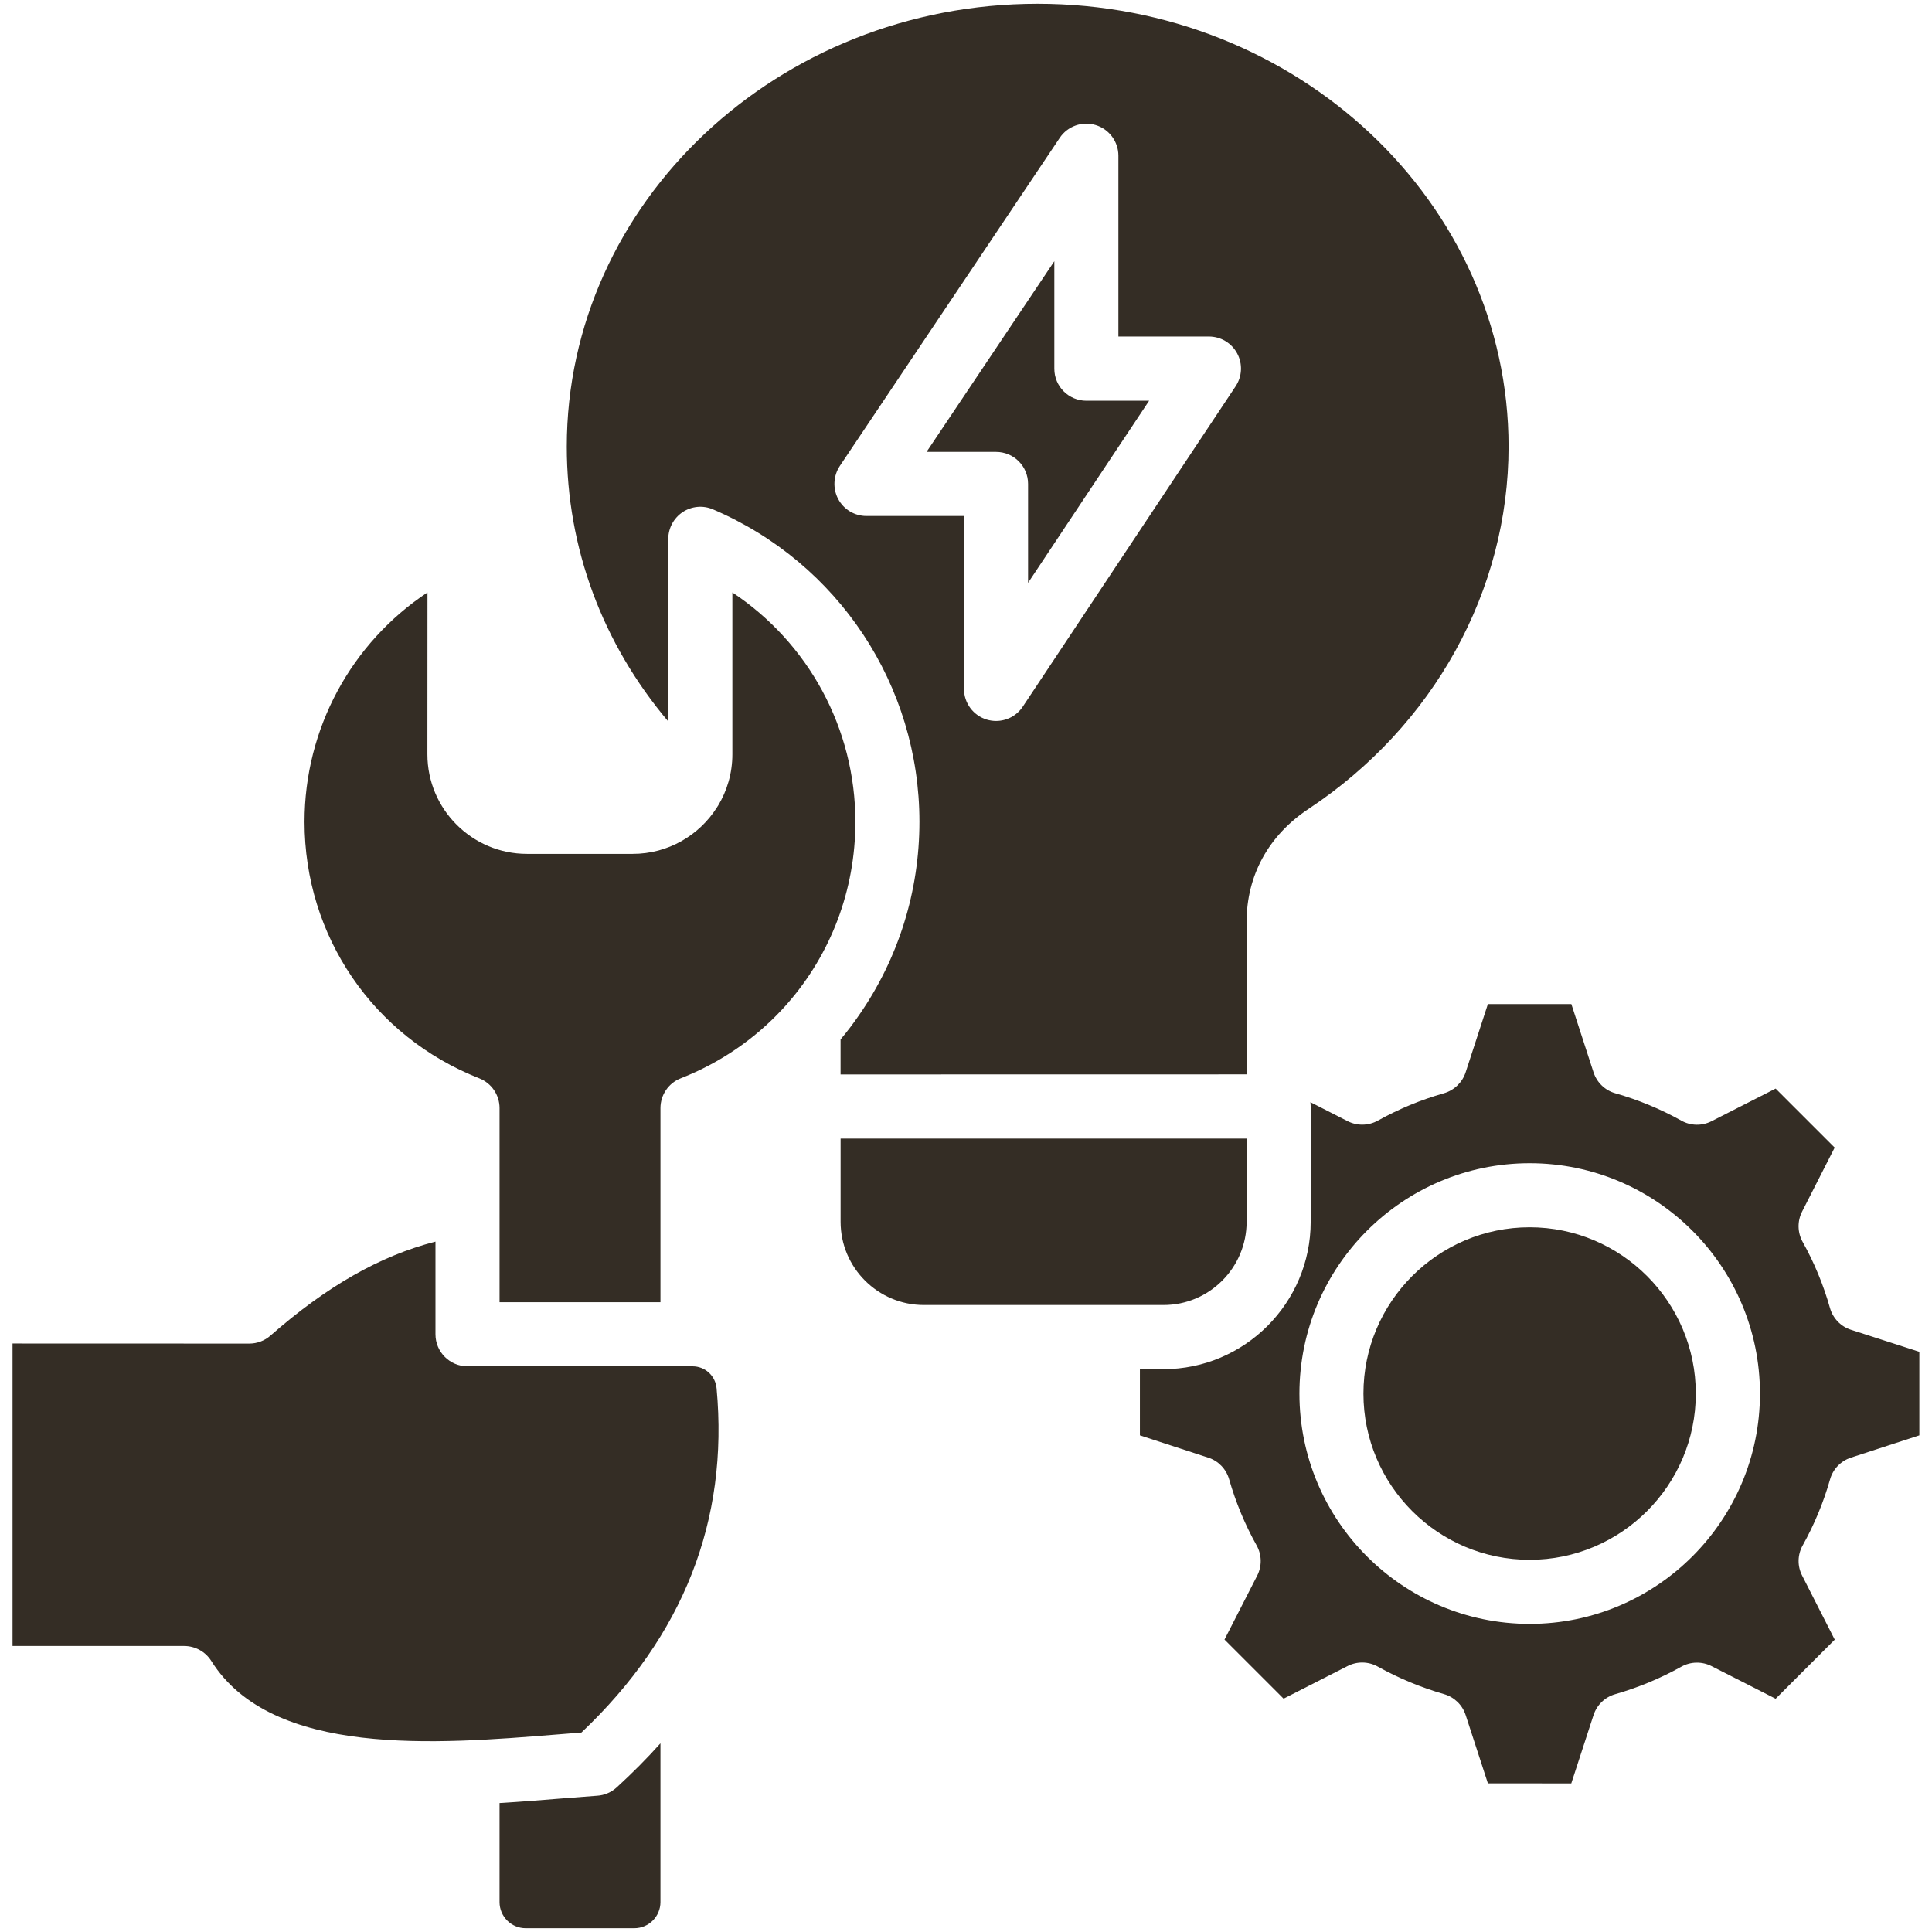
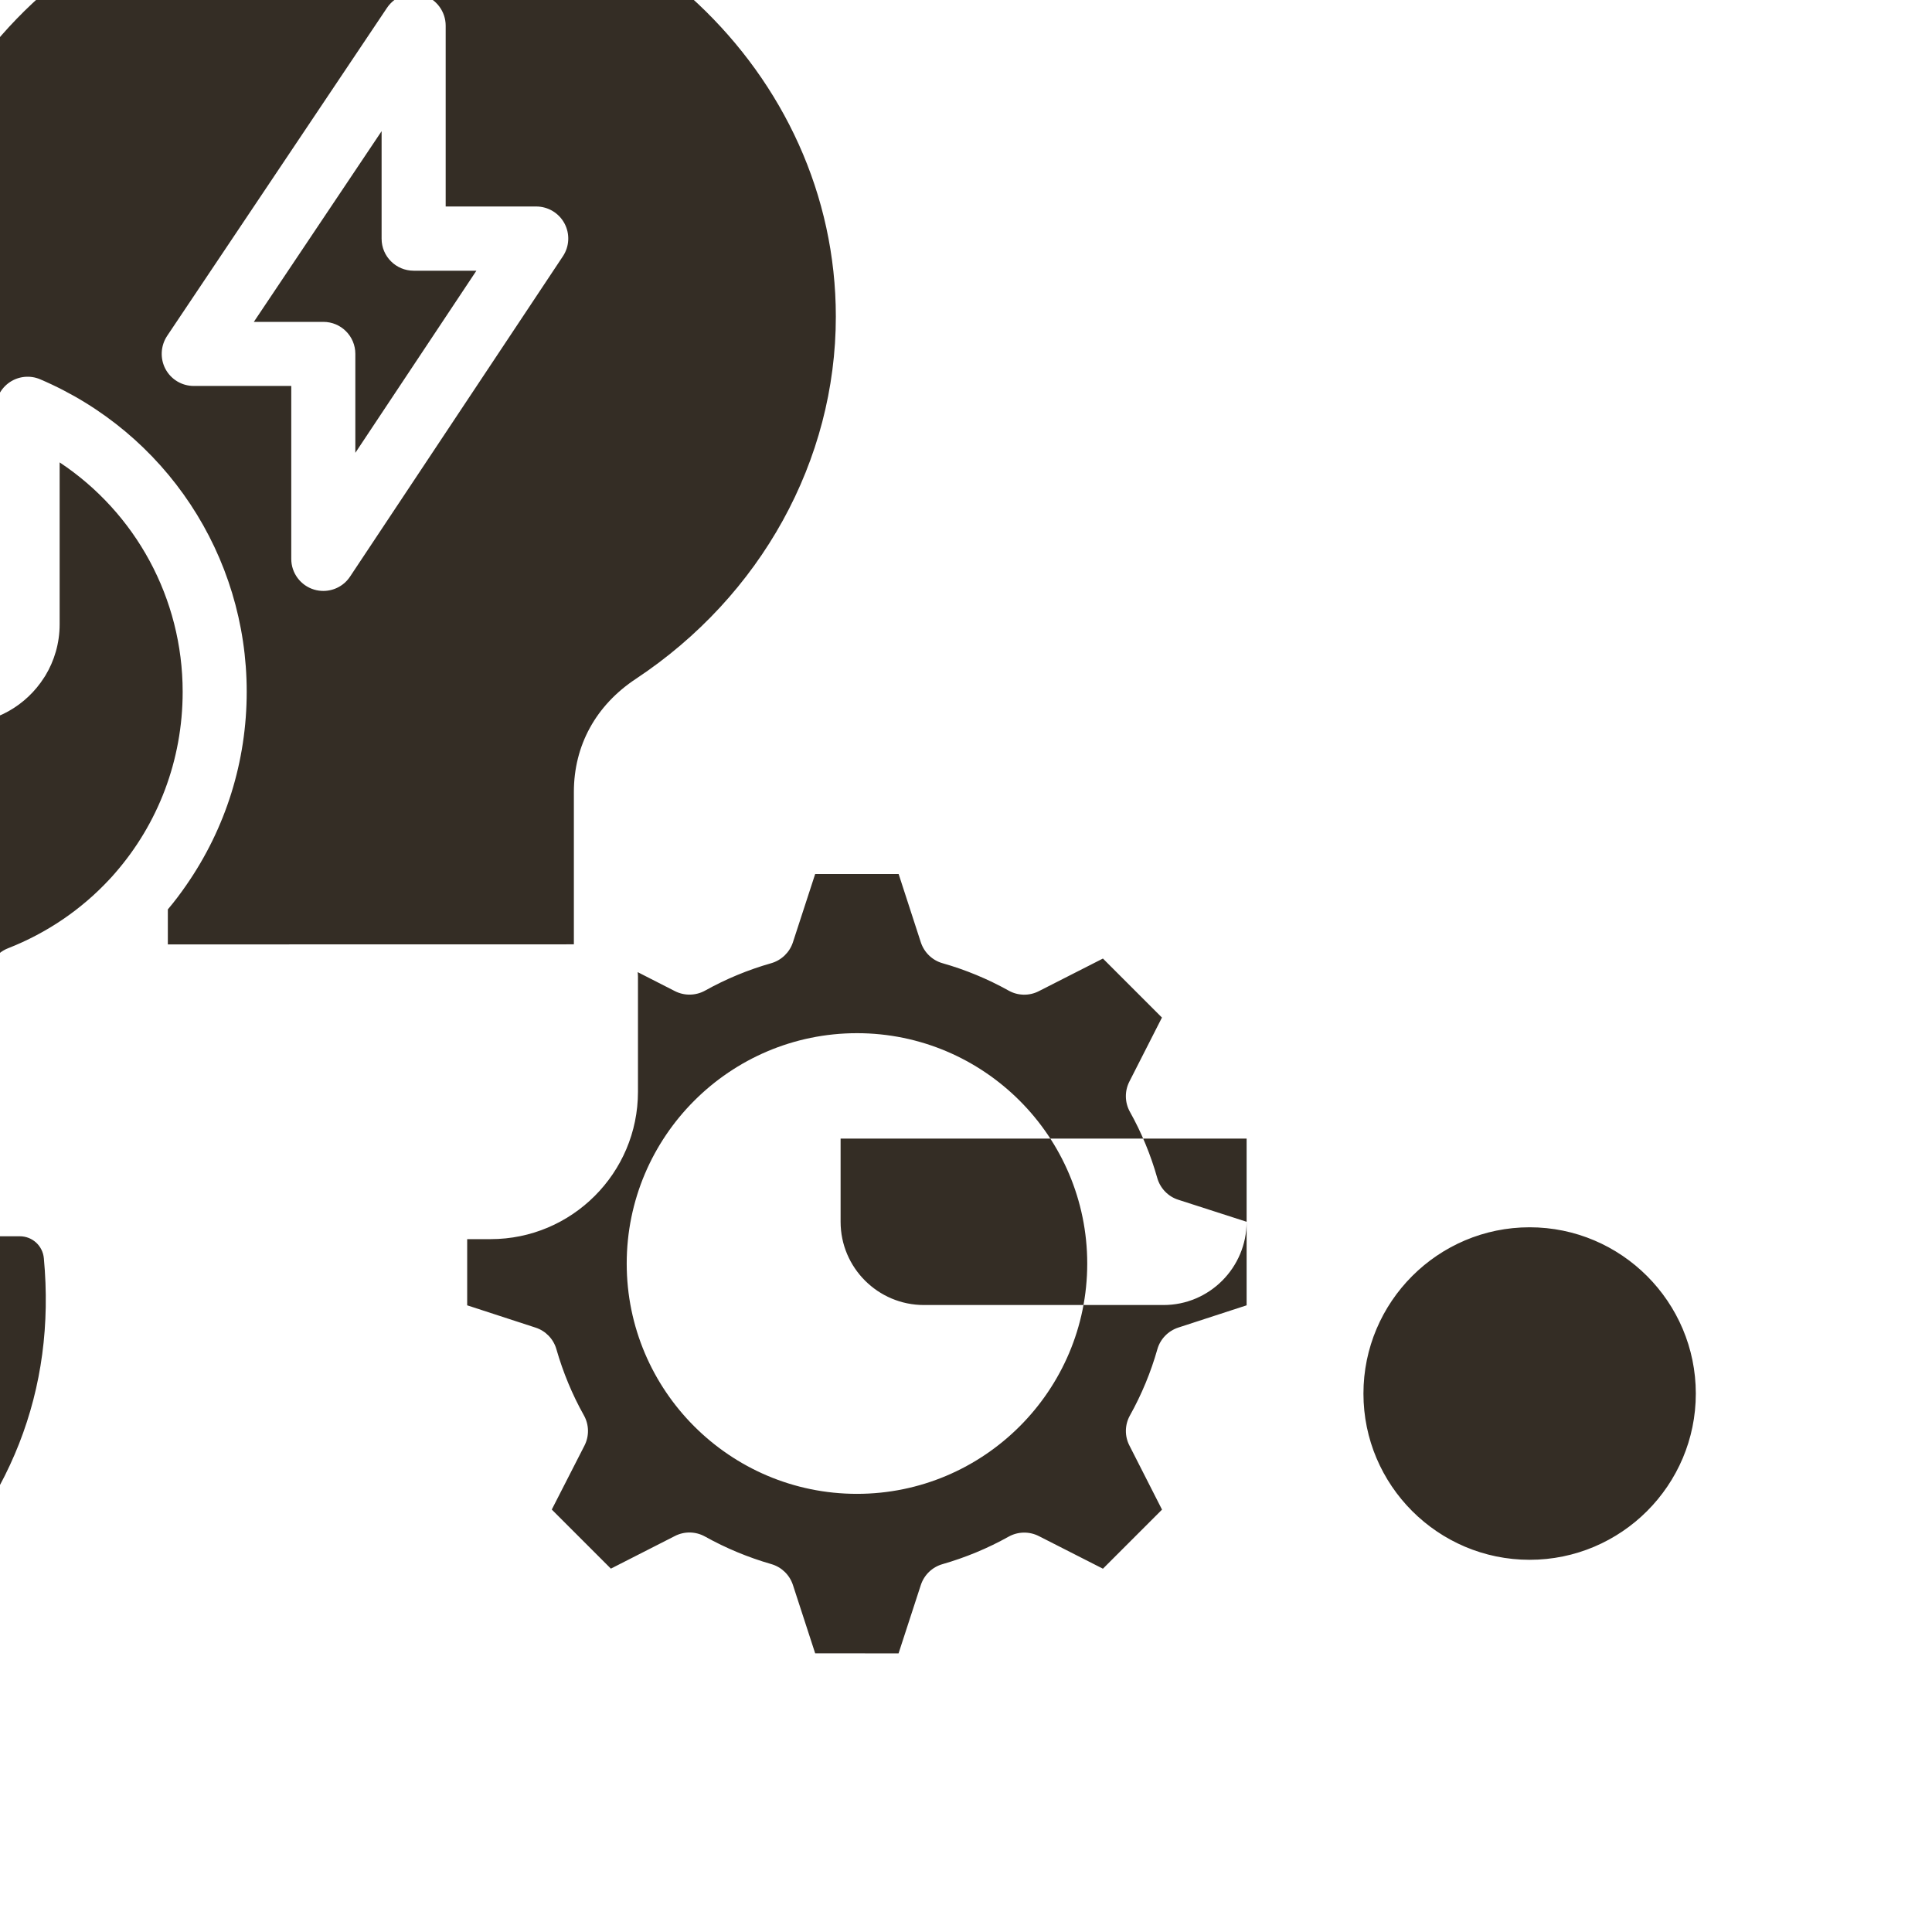
<svg xmlns="http://www.w3.org/2000/svg" width="1200pt" height="1200pt" version="1.1" viewBox="0 0 1200 1200">
-   <path d="m1053.3 865.6c0 56.906-46.312 103.22-103.22 103.22s-103.22-46.312-103.22-103.22c0-56.953 46.312-103.31 103.22-103.31s103.22 46.359 103.22 103.31zm-279-106.73v-51.656h-252.19v51.656c0 28.5 23.203 51.703 51.75 51.703h148.78c28.5 0.047 51.656-23.203 51.656-51.703zm417.84 80.766v51.891l-42.469 13.828c-6.281 2.062-11.203 7.125-12.984 13.5-4.031 14.203-9.75 28.031-17.016 41.062-3.234 5.766-3.375 12.797-0.328 18.703l20.25 39.797-36.703 36.703-39.797-20.25c-5.906-3-12.938-2.906-18.75 0.328-12.984 7.266-26.812 12.984-41.156 17.109-6.328 1.828-11.344 6.656-13.406 12.938l-13.828 42.469-51.797-0.047-13.828-42.469c-2.062-6.281-7.078-11.109-13.406-12.938-14.297-4.125-28.125-9.844-41.156-17.109-5.812-3.234-12.844-3.375-18.75-0.328l-39.75 20.25-36.703-36.703 20.297-39.703c3.047-5.953 2.906-13.031-0.375-18.844-7.125-12.703-12.891-26.531-17.062-41.062-1.828-6.375-6.703-11.391-12.984-13.406l-42.422-13.828v-41.109h14.578c50.438 0 91.5-41.062 91.5-91.547v-71.578c0-0.938-0.094-1.828-0.188-2.719l0.188 0.094 22.969 11.719c5.906 3 12.938 2.859 18.703-0.328 13.031-7.266 26.859-12.984 41.062-17.016 6.375-1.828 11.438-6.703 13.5-12.984l13.828-42.422h51.844l13.781 42.422c2.062 6.281 7.125 11.203 13.5 12.984 14.203 4.031 28.031 9.75 41.062 17.016 5.766 3.234 12.797 3.375 18.656 0.375l39.891-20.297 36.656 36.656-20.25 39.797c-3 5.906-2.859 12.938 0.328 18.703 7.266 12.984 12.984 26.859 17.016 41.156 1.828 6.375 6.703 11.484 13.031 13.5zm-99 25.969c0-78.938-64.172-143.11-143.02-143.11s-143.02 64.172-143.02 143.11c0 78.844 64.125 143.02 143.02 143.02 78.844 0 143.02-64.172 143.02-143.02zm-710.16 244.64c-3.328 3-7.547 4.828-12 5.109-6.938 0.516-14.25 1.078-21.891 1.688-12.141 0.984-25.219 2.062-38.812 2.859v61.547c0 8.953 7.312 16.219 16.219 16.219h67.453c9 0 16.266-7.312 16.266-16.219v-98.625c-8.391 9.375-17.484 18.516-27.234 27.422zm47.156-261.61h-139.78c-10.969 0-19.875-8.906-19.875-19.875v-57.562c-34.453 8.812-67.5 27.703-102.47 58.359-3.609 3.188-8.297 4.969-13.125 4.969l-147.1-0.047v187.87h106.59c6.844 0 13.219 3.516 16.875 9.328 37.641 59.953 139.97 51.703 214.64 45.656 5.25-0.422 10.312-0.844 15.234-1.219 63.328-59.953 91.547-131.86 83.953-213.79-0.703-7.781-7.125-13.688-14.953-13.688zm24.75-480.66v100.55c0 11.719-3.281 22.688-8.953 32.016-0.047 0.094-0.094 0.141-0.141 0.188-0.188 0.281-0.328 0.609-0.562 0.891-10.969 17.25-30.281 28.734-52.219 28.734h-65.719c-34.078 0-61.828-27.75-61.828-61.828l0.047-100.55c-47.203 31.312-76.359 84.422-76.359 142.5 0 70.828 42.609 133.36 108.52 159.28 7.594 3 12.609 10.312 12.609 18.516v120.56h99.938v-120.56c0-8.203 5.016-15.562 12.609-18.516 24.469-9.609 45.703-24.281 62.766-42.562 1.312-1.359 2.578-2.812 3.797-4.219 26.531-30.422 41.906-69.938 41.906-112.5 0-58.078-29.203-111.19-76.406-142.5zm-39.797 80.156c-40.875-48.375-63.047-107.77-63.047-170.68 0-151.74 131.21-275.11 292.45-275.11 161.29 0 292.5 123.37 292.5 275.06 0 89.344-46.453 173.48-124.18 225-24.844 16.406-38.531 41.344-38.531 70.266v94.641l-252.19 0.047v-21.75c4.078-4.828 7.875-9.844 11.484-15.094 24.516-35.344 37.5-76.922 37.5-120.1 0-84.703-50.344-160.82-128.29-194.06-6.141-2.625-13.219-1.969-18.797 1.734-5.531 3.703-8.906 9.938-8.906 16.594zm105.52-138.19c3.469 6.516 10.219 10.547 17.578 10.547h60.562v107.44c0 8.766 5.766 16.5 14.156 19.031 1.875 0.562 3.844 0.844 5.766 0.844 6.562 0 12.844-3.234 16.594-8.906l132.19-198.94c4.078-6.094 4.453-13.969 0.984-20.438s-10.219-10.5-17.578-10.5h-56.203v-112.31c0-8.719-5.719-16.5-14.109-19.031-8.344-2.578-17.438 0.656-22.312 7.922l-136.6 203.81c-4.078 6.188-4.453 14.062-1.031 20.531zm117.94-9.375v61.453l75.188-113.11h-38.953c-11.016 0-19.922-8.906-19.922-19.875v-66.797l-79.359 118.45h43.172c11.016 0 19.875 8.906 19.875 19.875z" fill="#342d25" />
+   <path d="m1053.3 865.6c0 56.906-46.312 103.22-103.22 103.22s-103.22-46.312-103.22-103.22c0-56.953 46.312-103.31 103.22-103.31s103.22 46.359 103.22 103.31zm-279-106.73v-51.656h-252.19v51.656c0 28.5 23.203 51.703 51.75 51.703h148.78c28.5 0.047 51.656-23.203 51.656-51.703zv51.891l-42.469 13.828c-6.281 2.062-11.203 7.125-12.984 13.5-4.031 14.203-9.75 28.031-17.016 41.062-3.234 5.766-3.375 12.797-0.328 18.703l20.25 39.797-36.703 36.703-39.797-20.25c-5.906-3-12.938-2.906-18.75 0.328-12.984 7.266-26.812 12.984-41.156 17.109-6.328 1.828-11.344 6.656-13.406 12.938l-13.828 42.469-51.797-0.047-13.828-42.469c-2.062-6.281-7.078-11.109-13.406-12.938-14.297-4.125-28.125-9.844-41.156-17.109-5.812-3.234-12.844-3.375-18.75-0.328l-39.75 20.25-36.703-36.703 20.297-39.703c3.047-5.953 2.906-13.031-0.375-18.844-7.125-12.703-12.891-26.531-17.062-41.062-1.828-6.375-6.703-11.391-12.984-13.406l-42.422-13.828v-41.109h14.578c50.438 0 91.5-41.062 91.5-91.547v-71.578c0-0.938-0.094-1.828-0.188-2.719l0.188 0.094 22.969 11.719c5.906 3 12.938 2.859 18.703-0.328 13.031-7.266 26.859-12.984 41.062-17.016 6.375-1.828 11.438-6.703 13.5-12.984l13.828-42.422h51.844l13.781 42.422c2.062 6.281 7.125 11.203 13.5 12.984 14.203 4.031 28.031 9.75 41.062 17.016 5.766 3.234 12.797 3.375 18.656 0.375l39.891-20.297 36.656 36.656-20.25 39.797c-3 5.906-2.859 12.938 0.328 18.703 7.266 12.984 12.984 26.859 17.016 41.156 1.828 6.375 6.703 11.484 13.031 13.5zm-99 25.969c0-78.938-64.172-143.11-143.02-143.11s-143.02 64.172-143.02 143.11c0 78.844 64.125 143.02 143.02 143.02 78.844 0 143.02-64.172 143.02-143.02zm-710.16 244.64c-3.328 3-7.547 4.828-12 5.109-6.938 0.516-14.25 1.078-21.891 1.688-12.141 0.984-25.219 2.062-38.812 2.859v61.547c0 8.953 7.312 16.219 16.219 16.219h67.453c9 0 16.266-7.312 16.266-16.219v-98.625c-8.391 9.375-17.484 18.516-27.234 27.422zm47.156-261.61h-139.78c-10.969 0-19.875-8.906-19.875-19.875v-57.562c-34.453 8.812-67.5 27.703-102.47 58.359-3.609 3.188-8.297 4.969-13.125 4.969l-147.1-0.047v187.87h106.59c6.844 0 13.219 3.516 16.875 9.328 37.641 59.953 139.97 51.703 214.64 45.656 5.25-0.422 10.312-0.844 15.234-1.219 63.328-59.953 91.547-131.86 83.953-213.79-0.703-7.781-7.125-13.688-14.953-13.688zm24.75-480.66v100.55c0 11.719-3.281 22.688-8.953 32.016-0.047 0.094-0.094 0.141-0.141 0.188-0.188 0.281-0.328 0.609-0.562 0.891-10.969 17.25-30.281 28.734-52.219 28.734h-65.719c-34.078 0-61.828-27.75-61.828-61.828l0.047-100.55c-47.203 31.312-76.359 84.422-76.359 142.5 0 70.828 42.609 133.36 108.52 159.28 7.594 3 12.609 10.312 12.609 18.516v120.56h99.938v-120.56c0-8.203 5.016-15.562 12.609-18.516 24.469-9.609 45.703-24.281 62.766-42.562 1.312-1.359 2.578-2.812 3.797-4.219 26.531-30.422 41.906-69.938 41.906-112.5 0-58.078-29.203-111.19-76.406-142.5zm-39.797 80.156c-40.875-48.375-63.047-107.77-63.047-170.68 0-151.74 131.21-275.11 292.45-275.11 161.29 0 292.5 123.37 292.5 275.06 0 89.344-46.453 173.48-124.18 225-24.844 16.406-38.531 41.344-38.531 70.266v94.641l-252.19 0.047v-21.75c4.078-4.828 7.875-9.844 11.484-15.094 24.516-35.344 37.5-76.922 37.5-120.1 0-84.703-50.344-160.82-128.29-194.06-6.141-2.625-13.219-1.969-18.797 1.734-5.531 3.703-8.906 9.938-8.906 16.594zm105.52-138.19c3.469 6.516 10.219 10.547 17.578 10.547h60.562v107.44c0 8.766 5.766 16.5 14.156 19.031 1.875 0.562 3.844 0.844 5.766 0.844 6.562 0 12.844-3.234 16.594-8.906l132.19-198.94c4.078-6.094 4.453-13.969 0.984-20.438s-10.219-10.5-17.578-10.5h-56.203v-112.31c0-8.719-5.719-16.5-14.109-19.031-8.344-2.578-17.438 0.656-22.312 7.922l-136.6 203.81c-4.078 6.188-4.453 14.062-1.031 20.531zm117.94-9.375v61.453l75.188-113.11h-38.953c-11.016 0-19.922-8.906-19.922-19.875v-66.797l-79.359 118.45h43.172c11.016 0 19.875 8.906 19.875 19.875z" fill="#342d25" />
</svg>